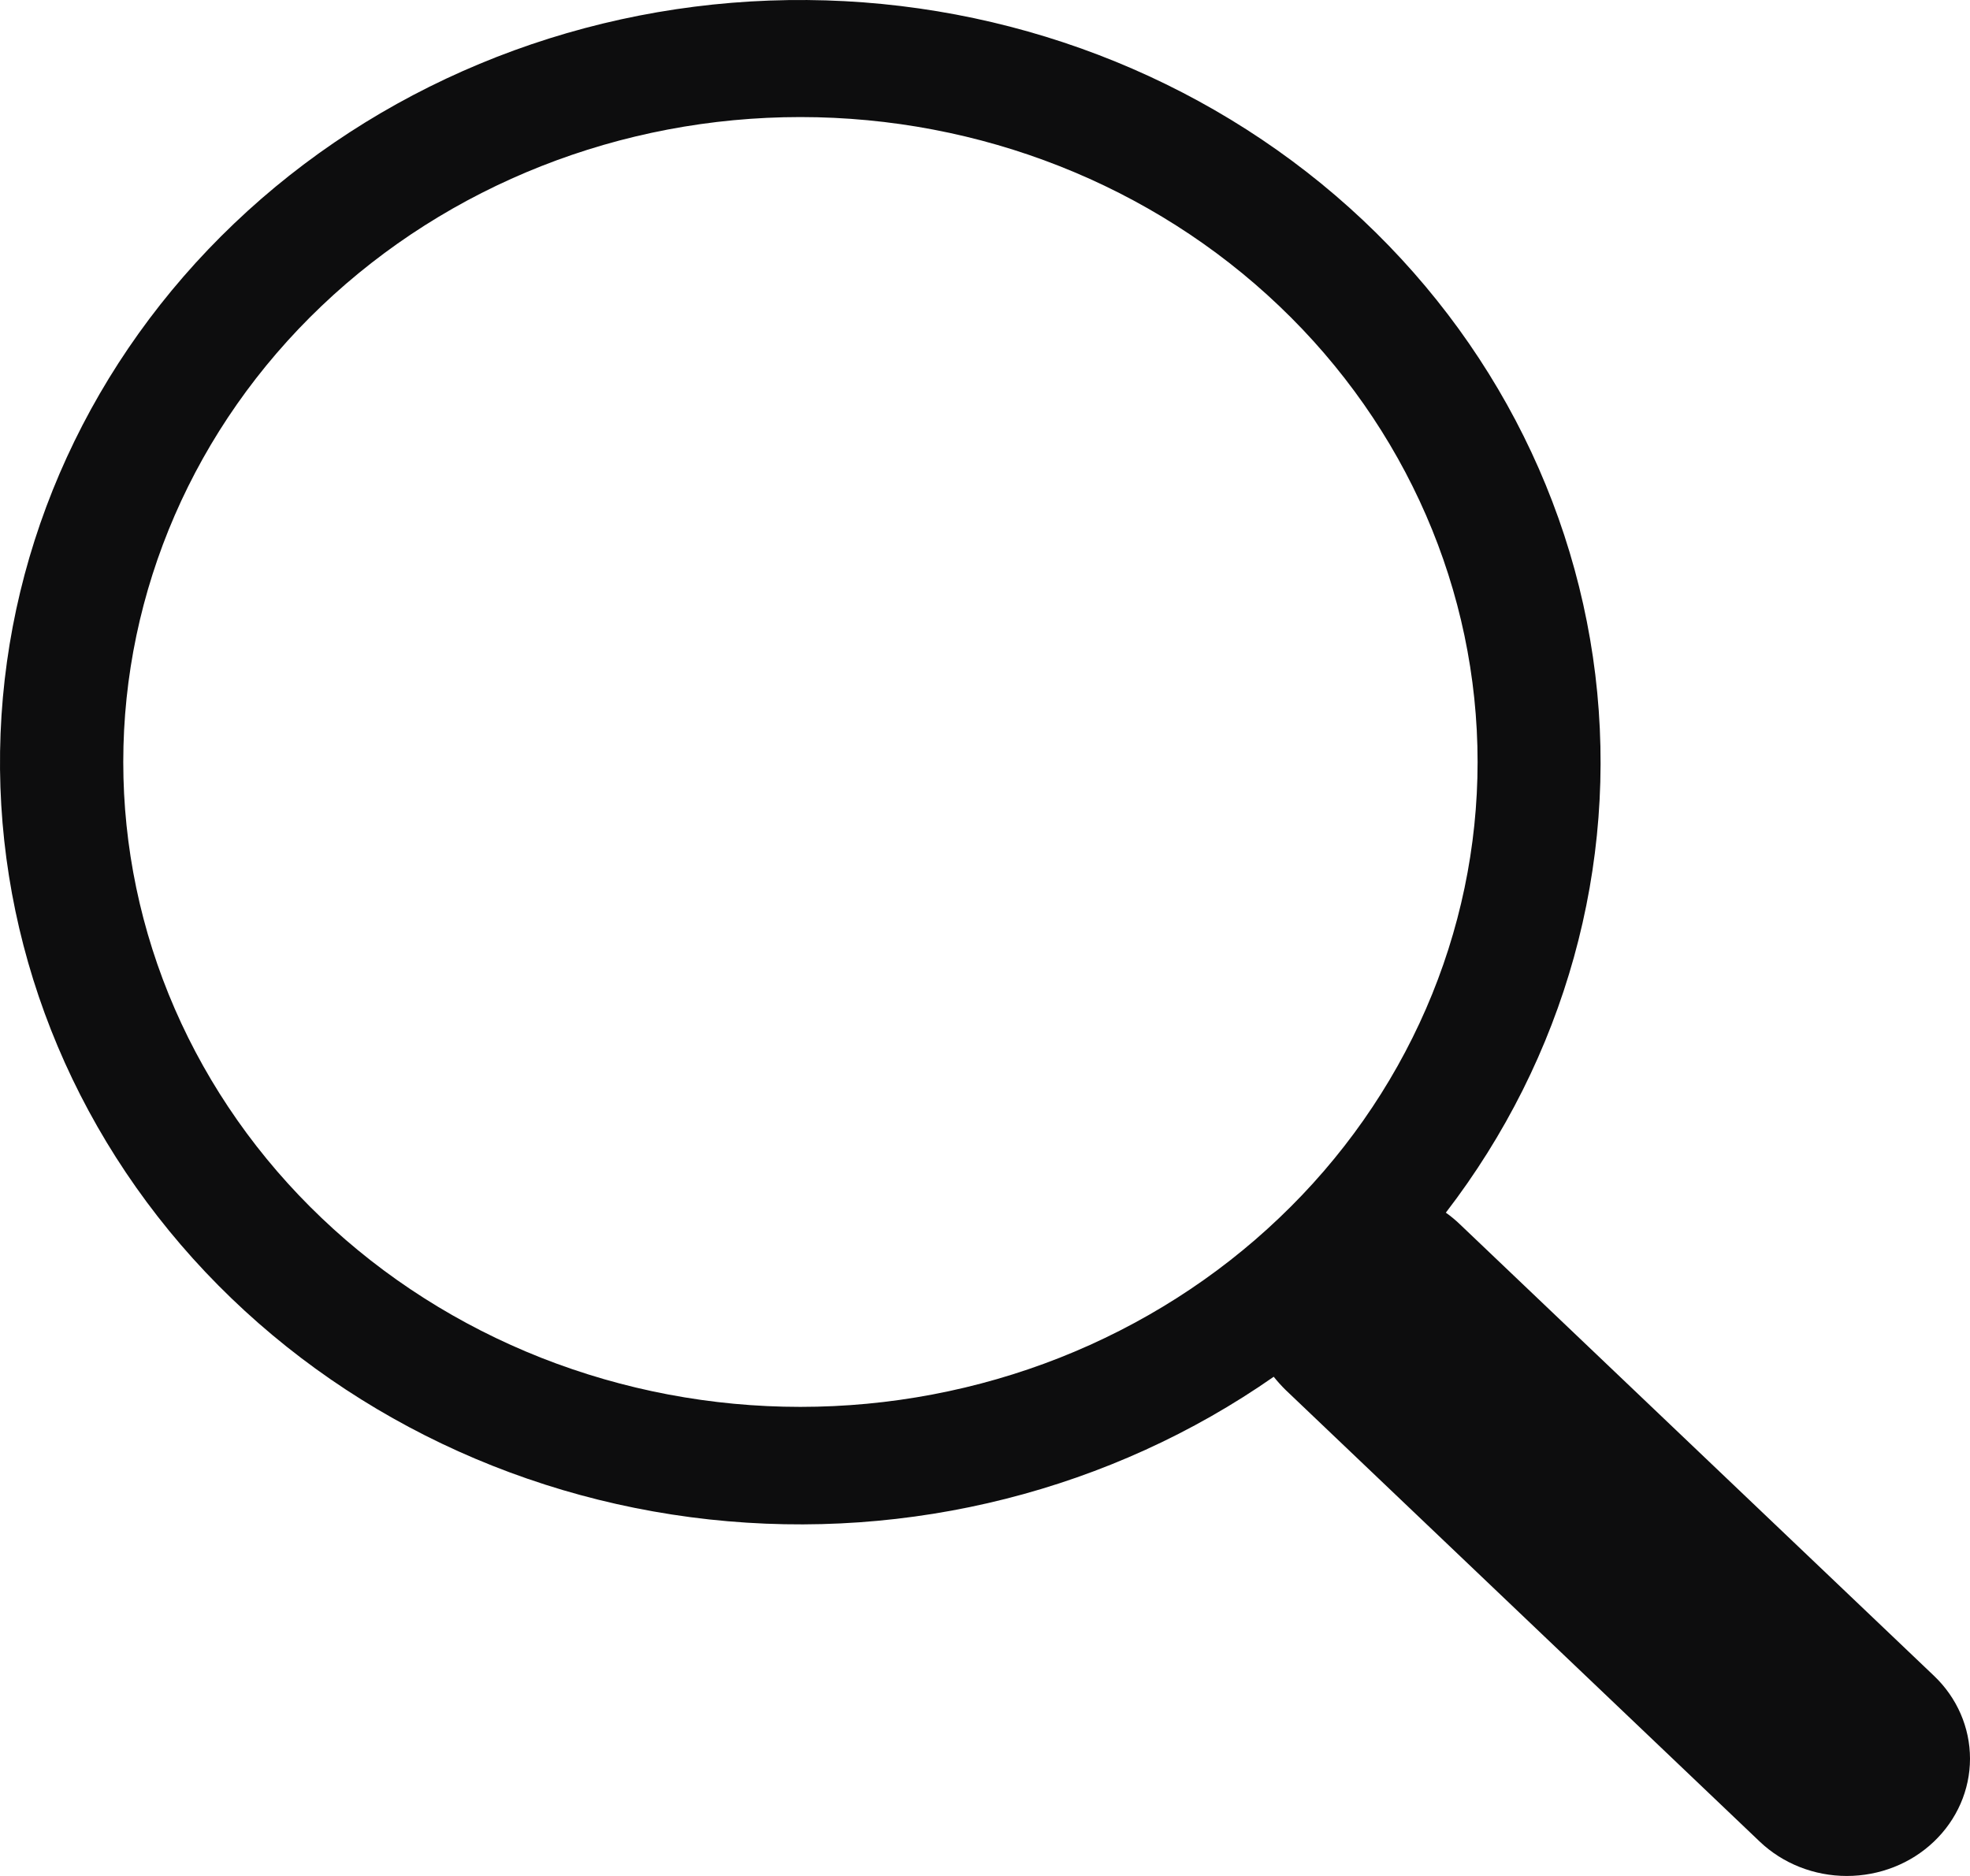
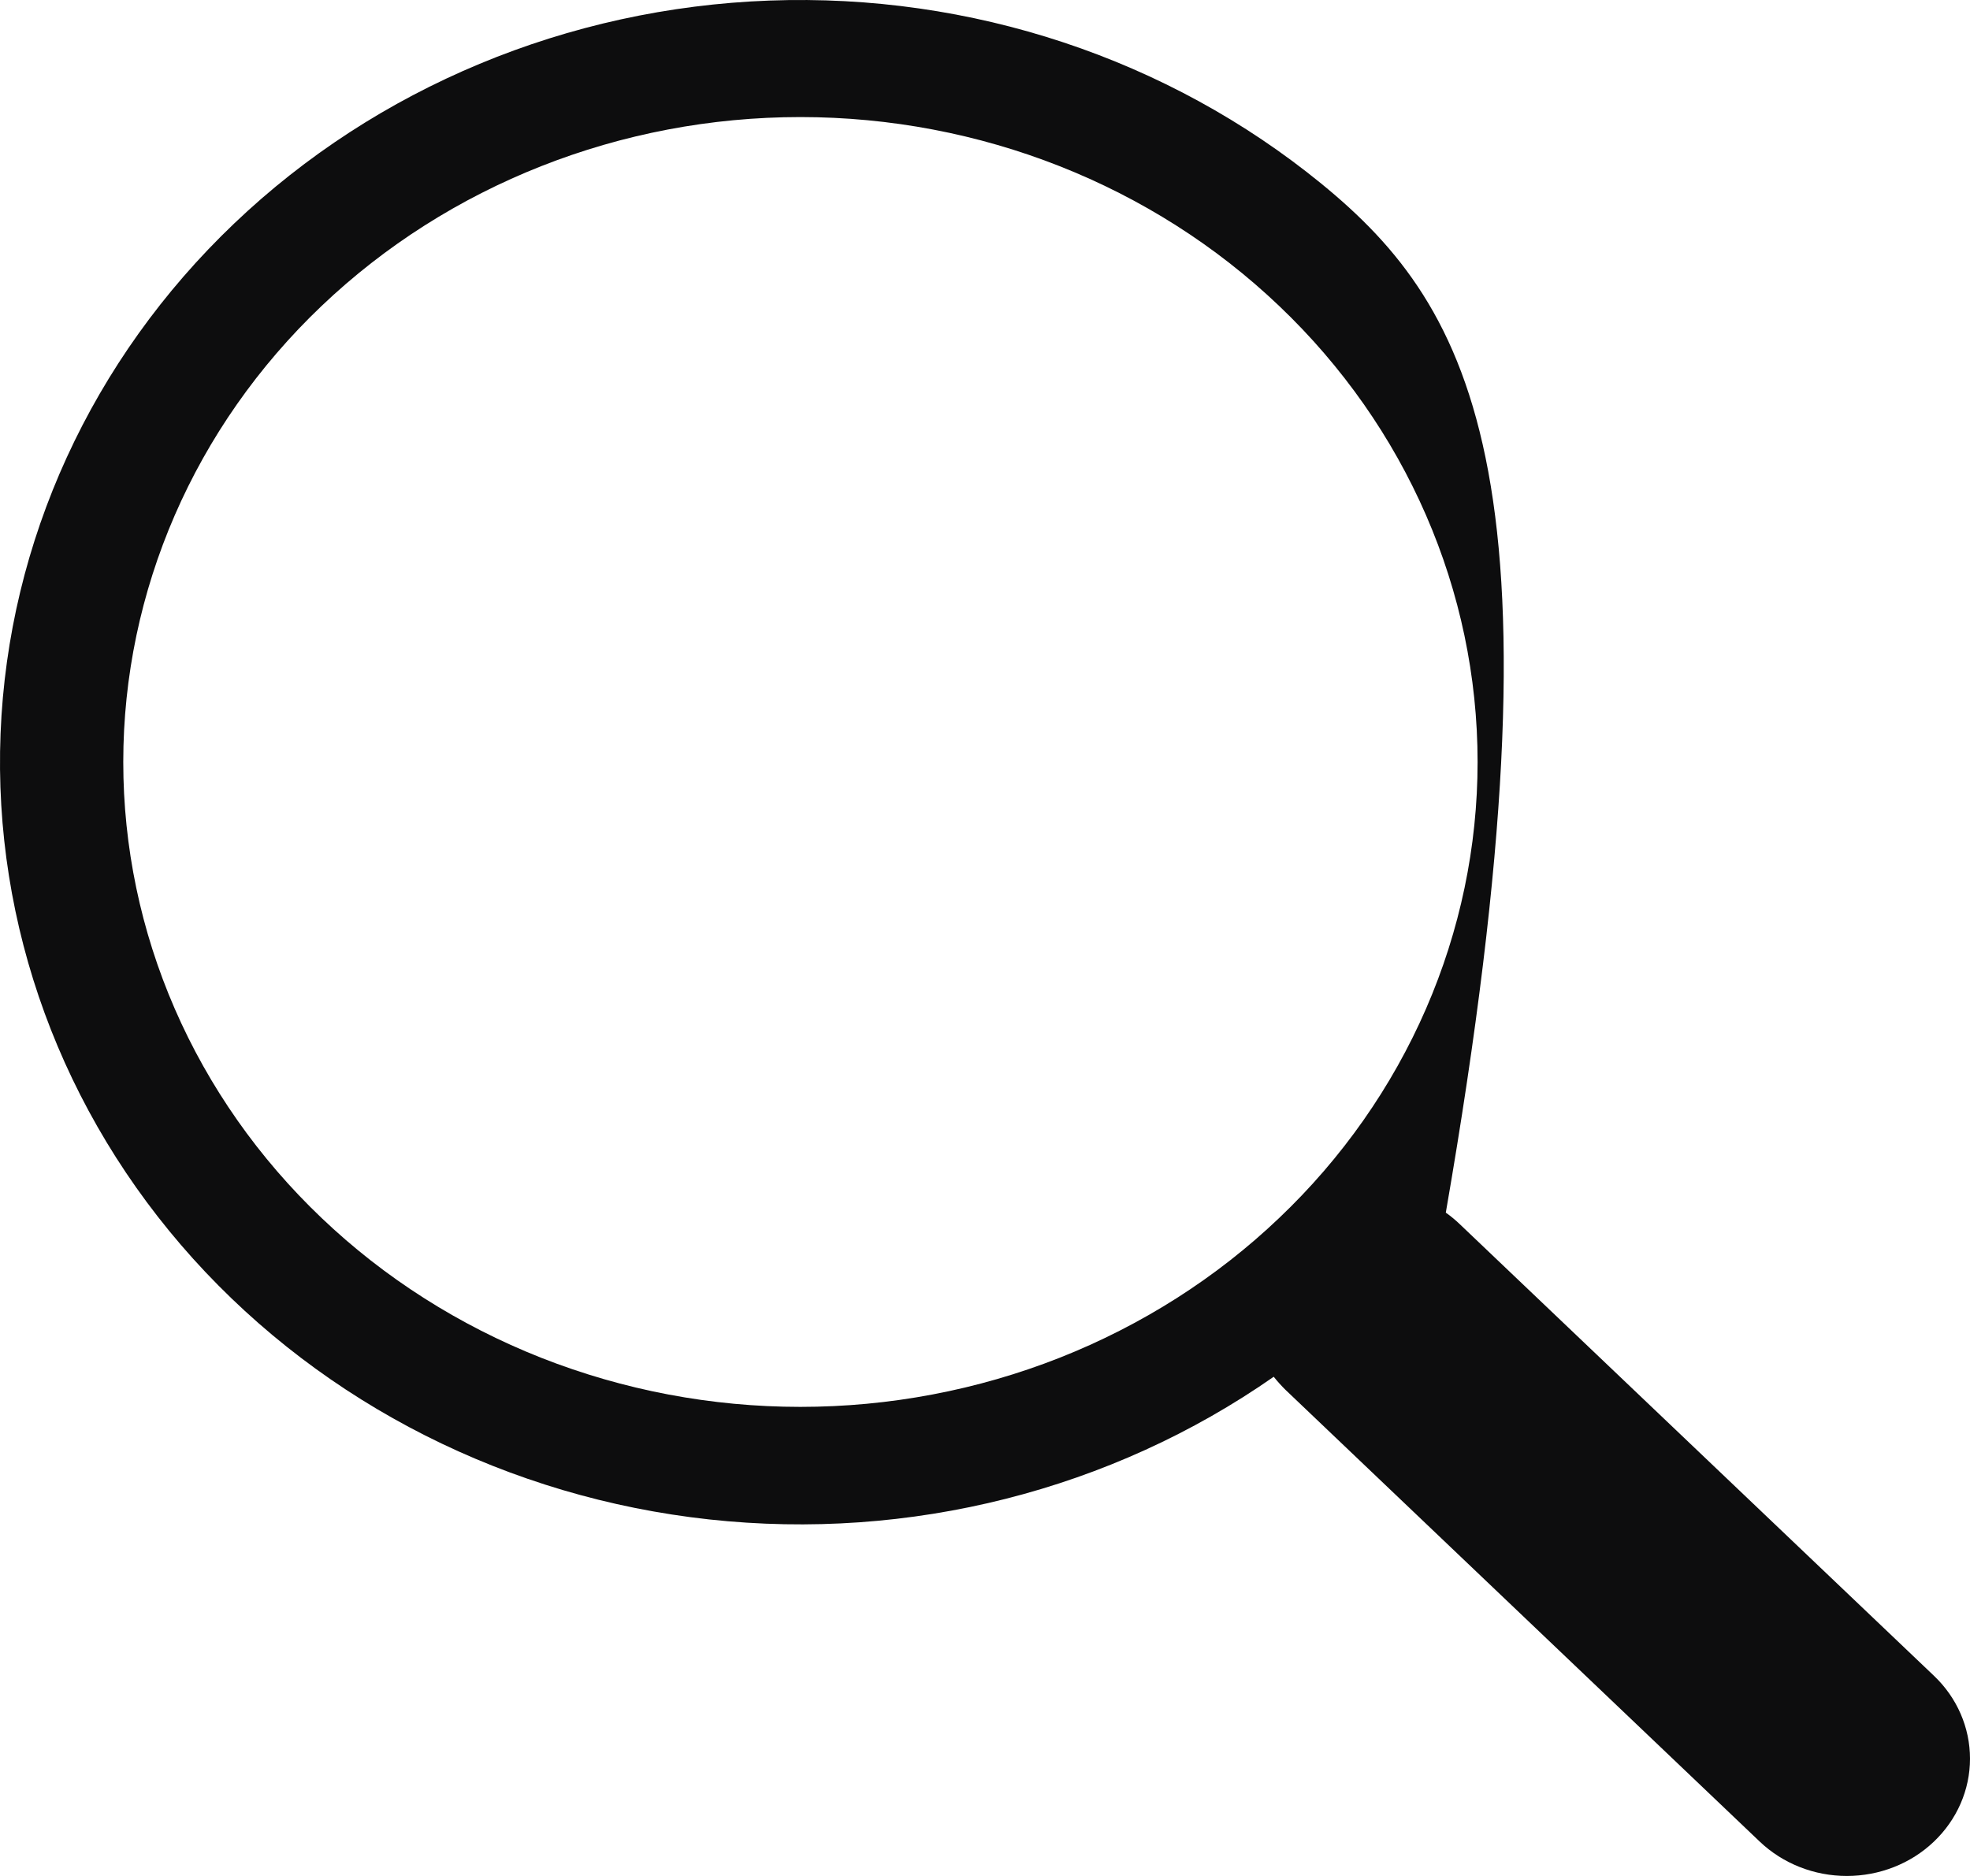
<svg xmlns="http://www.w3.org/2000/svg" width="21" height="20" viewBox="0 0 21 20" fill="none">
-   <path d="M15.412 12.929C16.683 11.277 17.252 9.229 17.006 7.195C16.759 5.16 15.716 3.29 14.084 1.957C12.451 0.624 10.351 -0.073 8.202 0.006C6.054 0.085 4.016 0.933 2.497 2.382C0.977 3.831 0.087 5.772 0.006 7.819C-0.075 9.865 0.658 11.865 2.058 13.419C3.459 14.973 5.424 15.966 7.56 16.199C9.696 16.432 11.845 15.888 13.579 14.677H13.577C13.617 14.727 13.659 14.774 13.706 14.82L18.759 19.634C19.005 19.868 19.339 20 19.687 20C20.035 20 20.369 19.869 20.615 19.634C20.861 19.4 21 19.082 21 18.75C21 18.418 20.862 18.1 20.616 17.866L15.563 13.053C15.516 13.008 15.466 12.966 15.412 12.928V12.929ZM15.751 8.124C15.751 9.026 15.564 9.921 15.201 10.755C14.838 11.589 14.307 12.347 13.636 12.985C12.966 13.624 12.17 14.13 11.294 14.476C10.419 14.821 9.48 14.999 8.532 14.999C7.584 14.999 6.646 14.821 5.77 14.476C4.894 14.13 4.098 13.624 3.428 12.985C2.758 12.347 2.226 11.589 1.863 10.755C1.5 9.921 1.314 9.026 1.314 8.124C1.314 6.3 2.074 4.551 3.428 3.262C4.782 1.972 6.618 1.248 8.532 1.248C10.447 1.248 12.283 1.972 13.636 3.262C14.99 4.551 15.751 6.3 15.751 8.124Z" fill="#0D0D0E" />
+   <path d="M15.412 12.929C16.759 5.16 15.716 3.29 14.084 1.957C12.451 0.624 10.351 -0.073 8.202 0.006C6.054 0.085 4.016 0.933 2.497 2.382C0.977 3.831 0.087 5.772 0.006 7.819C-0.075 9.865 0.658 11.865 2.058 13.419C3.459 14.973 5.424 15.966 7.56 16.199C9.696 16.432 11.845 15.888 13.579 14.677H13.577C13.617 14.727 13.659 14.774 13.706 14.82L18.759 19.634C19.005 19.868 19.339 20 19.687 20C20.035 20 20.369 19.869 20.615 19.634C20.861 19.4 21 19.082 21 18.75C21 18.418 20.862 18.1 20.616 17.866L15.563 13.053C15.516 13.008 15.466 12.966 15.412 12.928V12.929ZM15.751 8.124C15.751 9.026 15.564 9.921 15.201 10.755C14.838 11.589 14.307 12.347 13.636 12.985C12.966 13.624 12.17 14.13 11.294 14.476C10.419 14.821 9.48 14.999 8.532 14.999C7.584 14.999 6.646 14.821 5.77 14.476C4.894 14.13 4.098 13.624 3.428 12.985C2.758 12.347 2.226 11.589 1.863 10.755C1.5 9.921 1.314 9.026 1.314 8.124C1.314 6.3 2.074 4.551 3.428 3.262C4.782 1.972 6.618 1.248 8.532 1.248C10.447 1.248 12.283 1.972 13.636 3.262C14.99 4.551 15.751 6.3 15.751 8.124Z" fill="#0D0D0E" />
</svg>